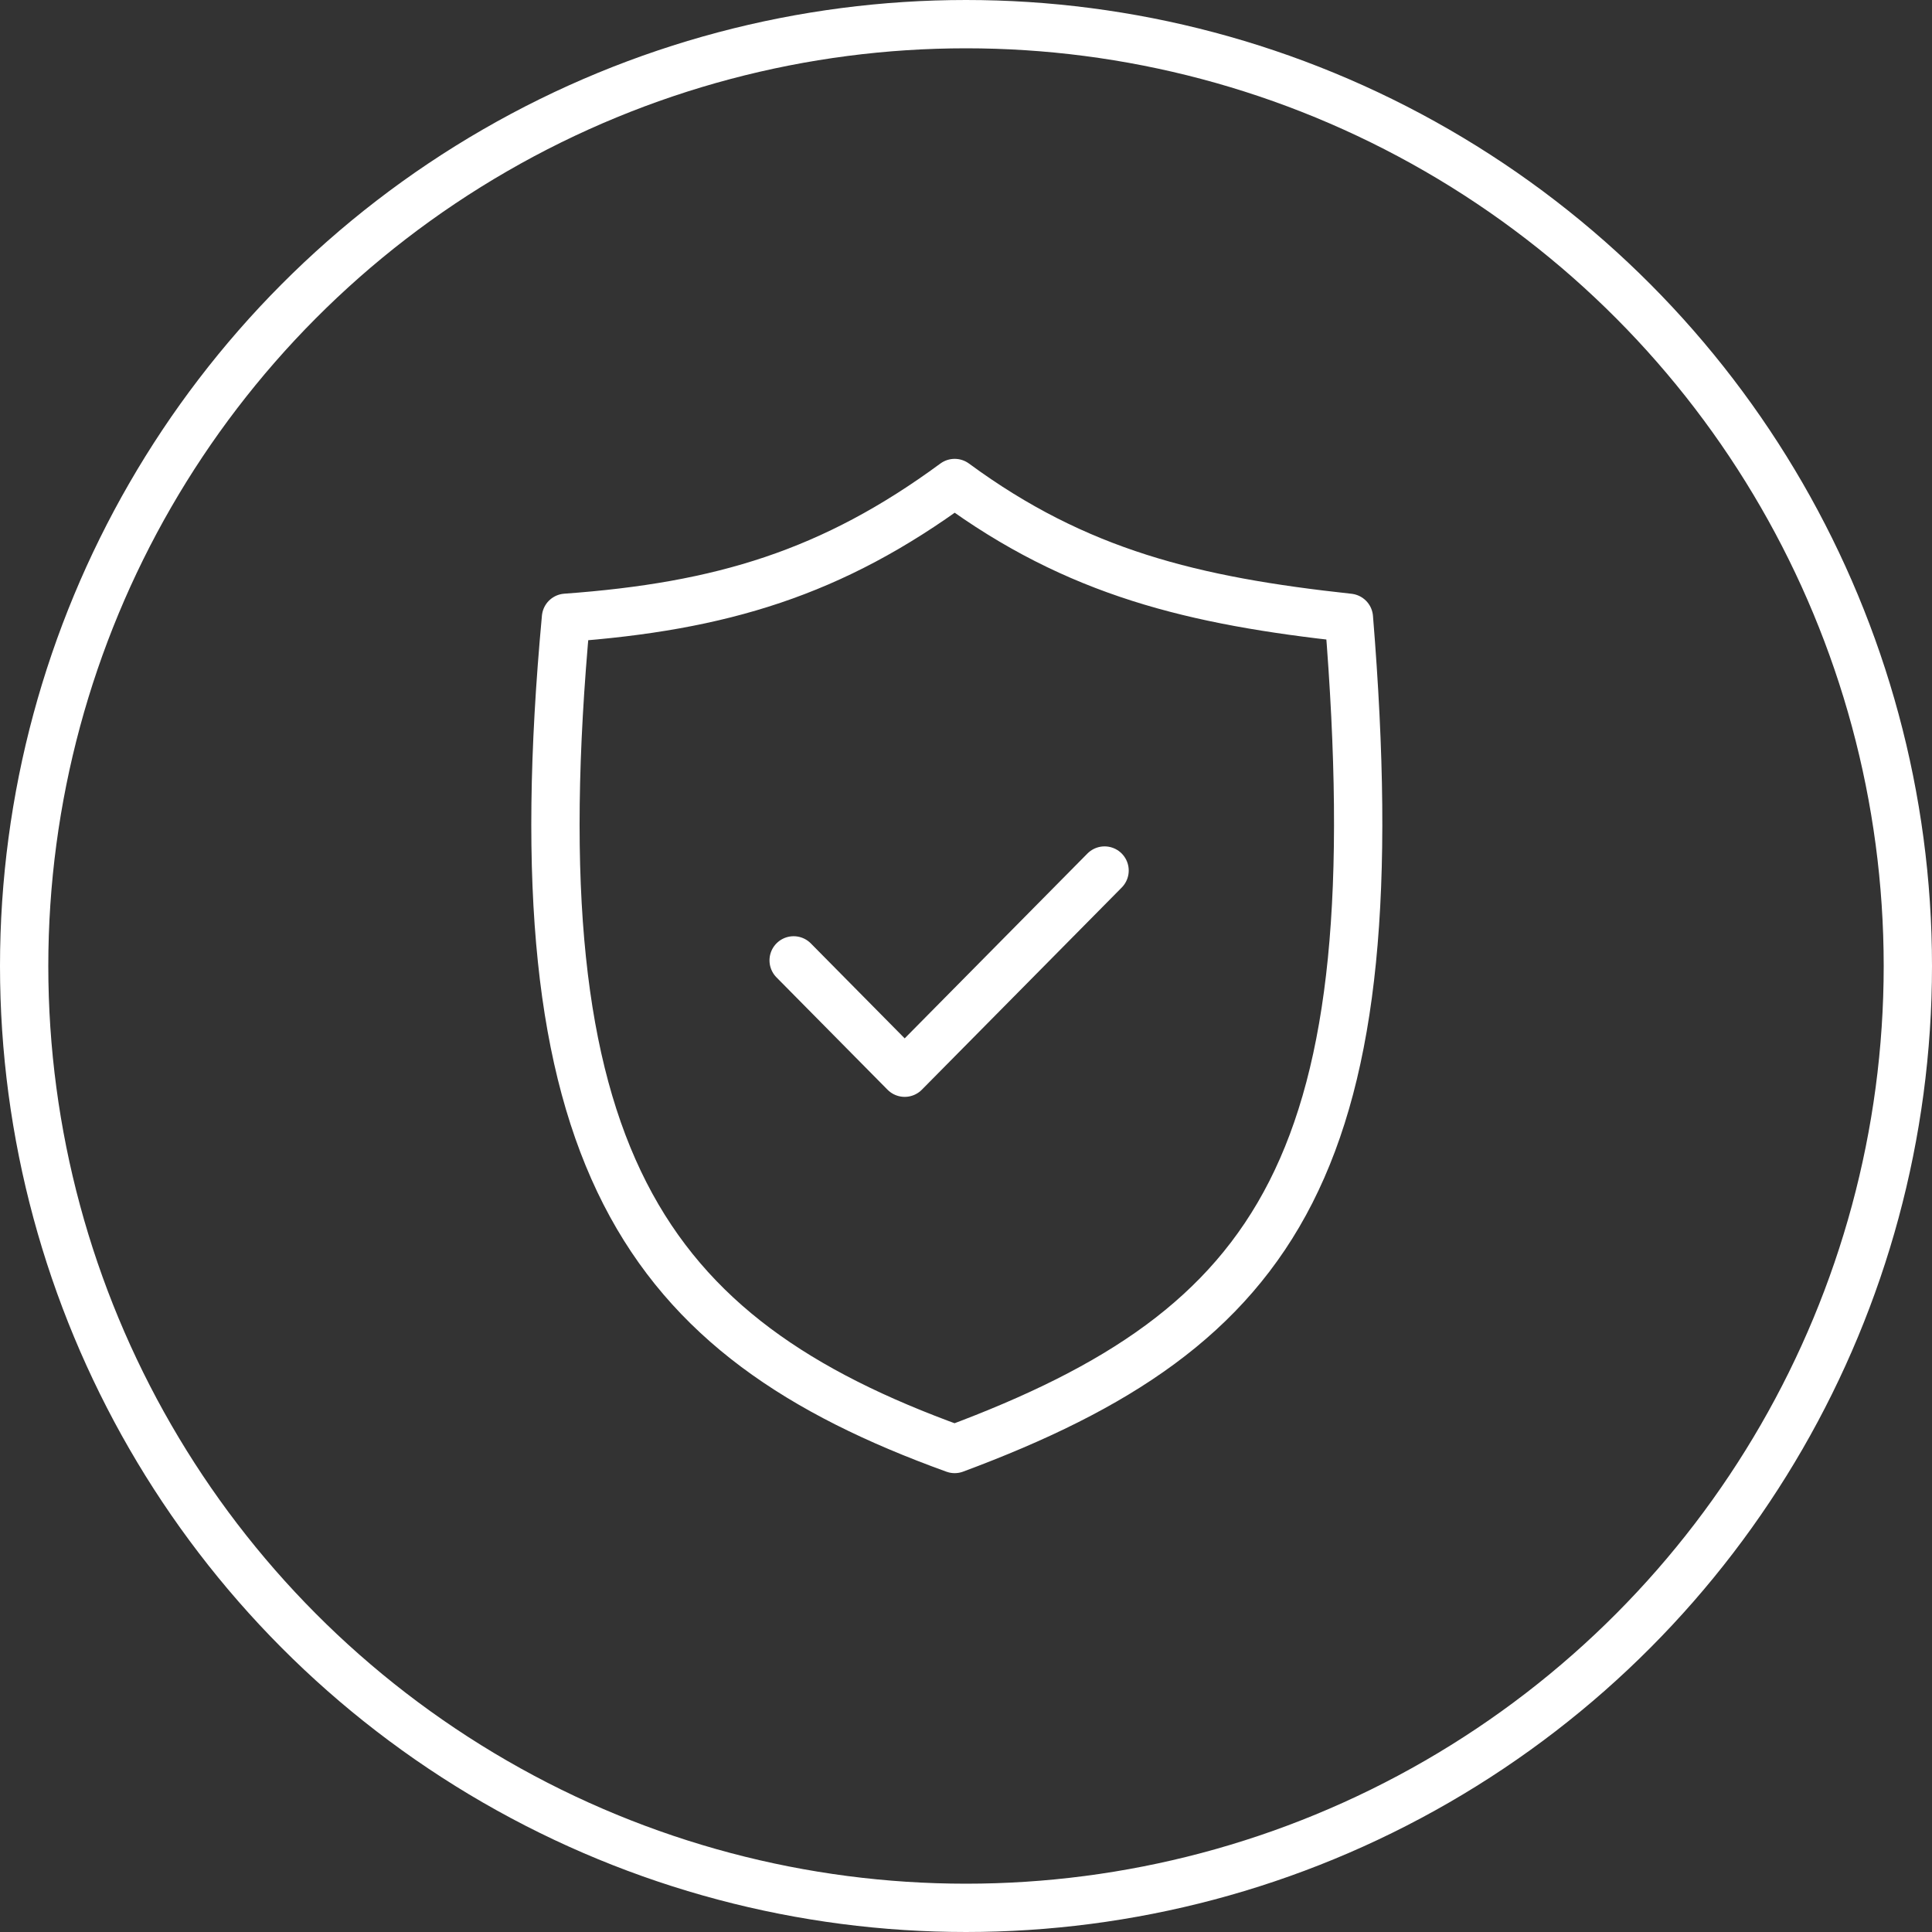
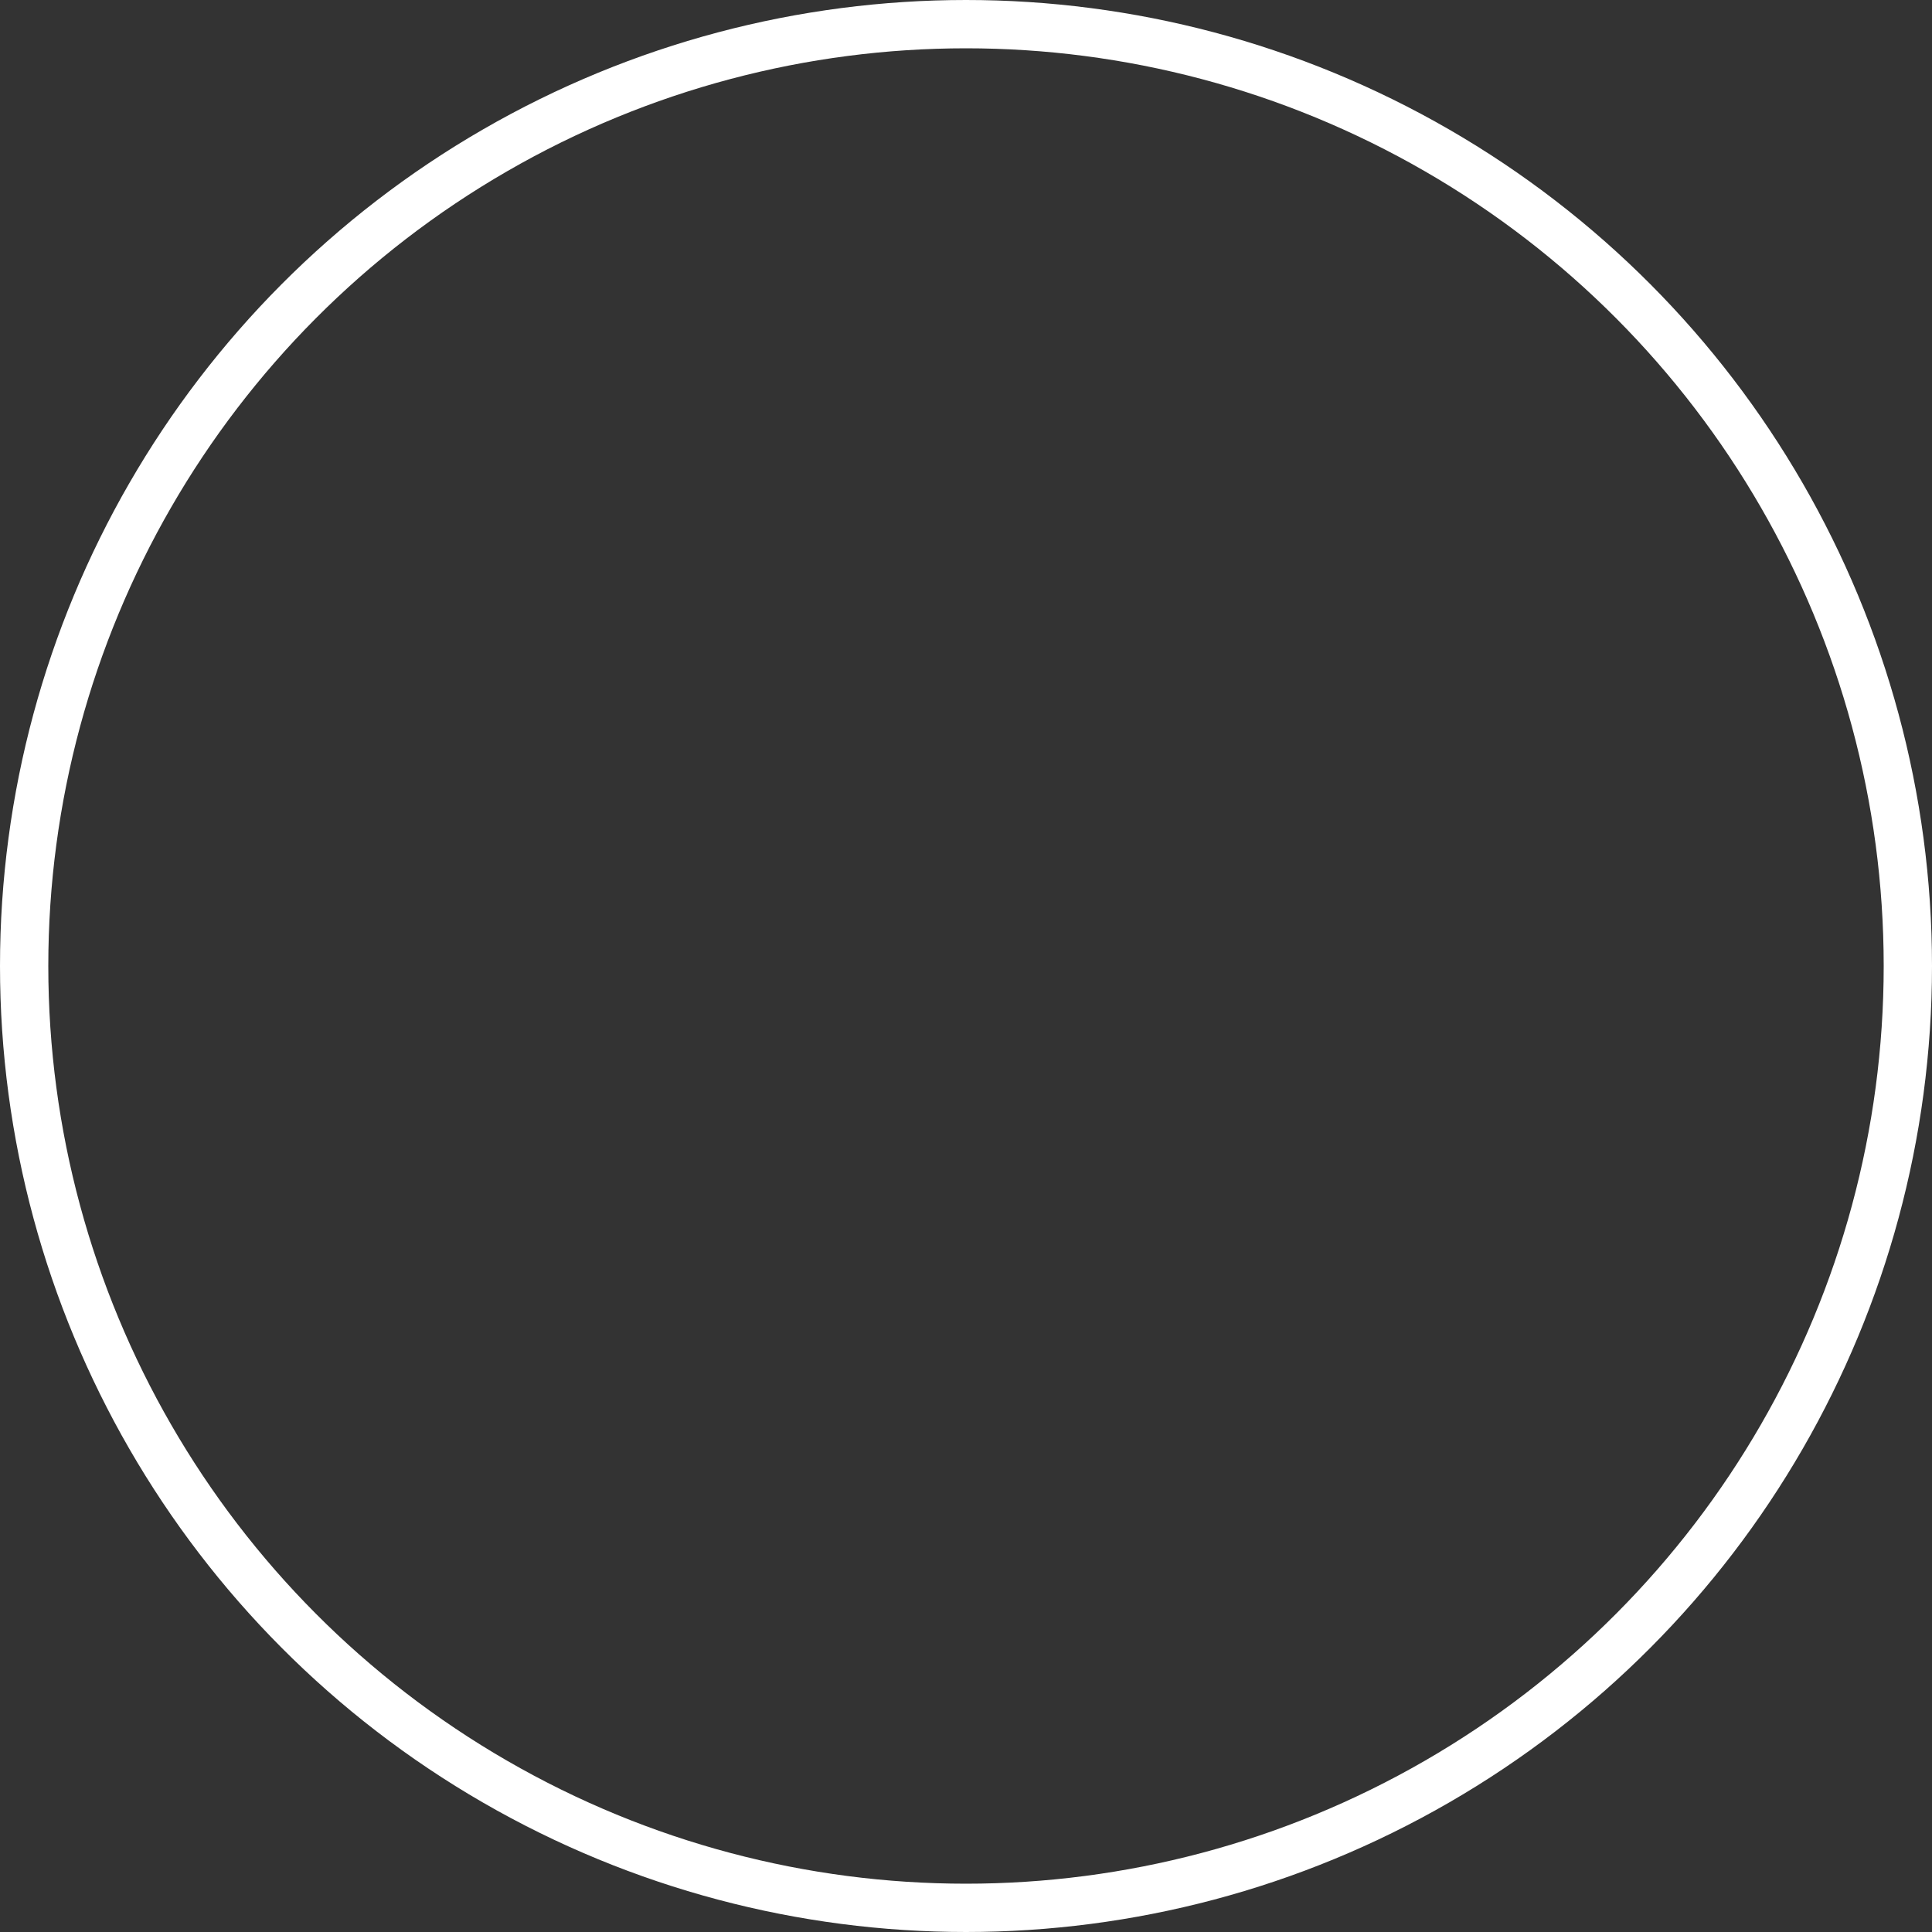
<svg xmlns="http://www.w3.org/2000/svg" width="80" height="80" viewBox="0 0 80 80" fill="none">
  <rect x="0" y="0" width="80" height="80" fill="#333333" stroke="none" />
  <circle cx="40" cy="40" r="39" stroke="white" stroke-width="2" />
-   <path d="M32.863 39.767L37.461 44.419L45.738 36.047M23.436 25.581C29.874 25.116 34.472 23.721 39.531 20C44.589 23.721 49.417 24.884 55.855 25.581C57.694 48.139 53.043 54.973 39.531 60C26.655 55.349 21.366 47.907 23.436 25.581Z" stroke="white" stroke-width="2" stroke-linecap="round" stroke-linejoin="round" />
</svg>